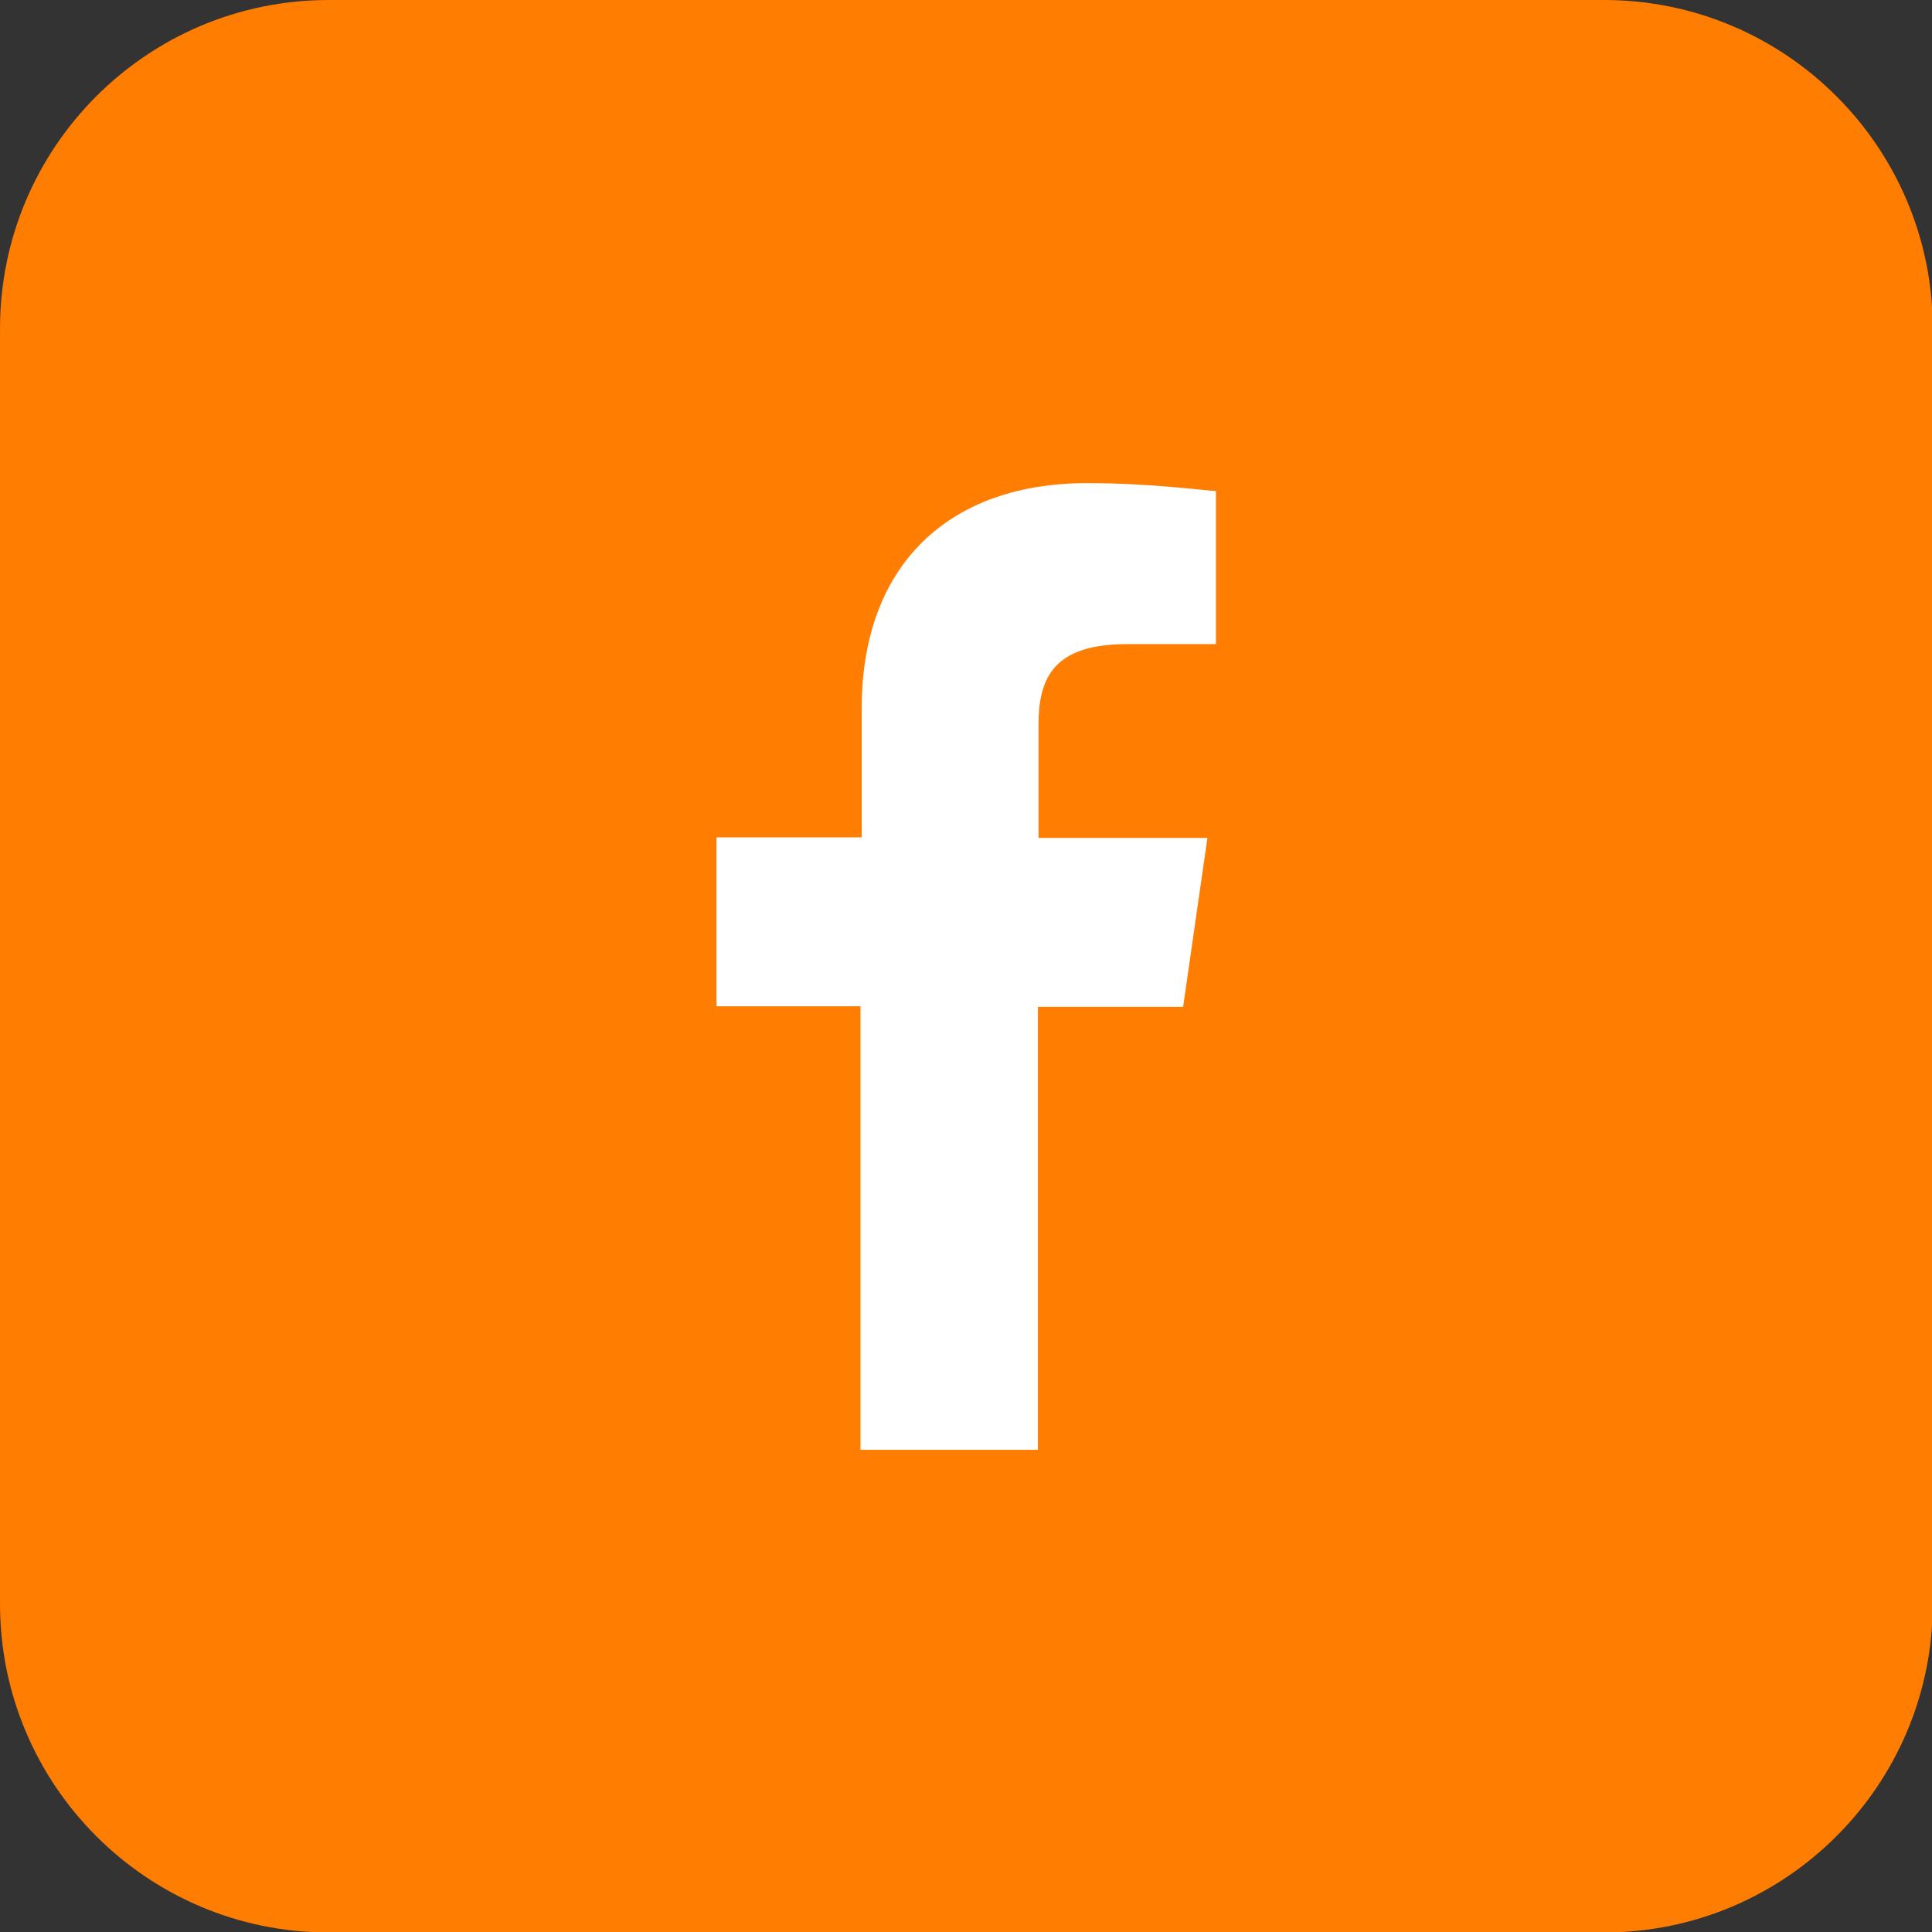
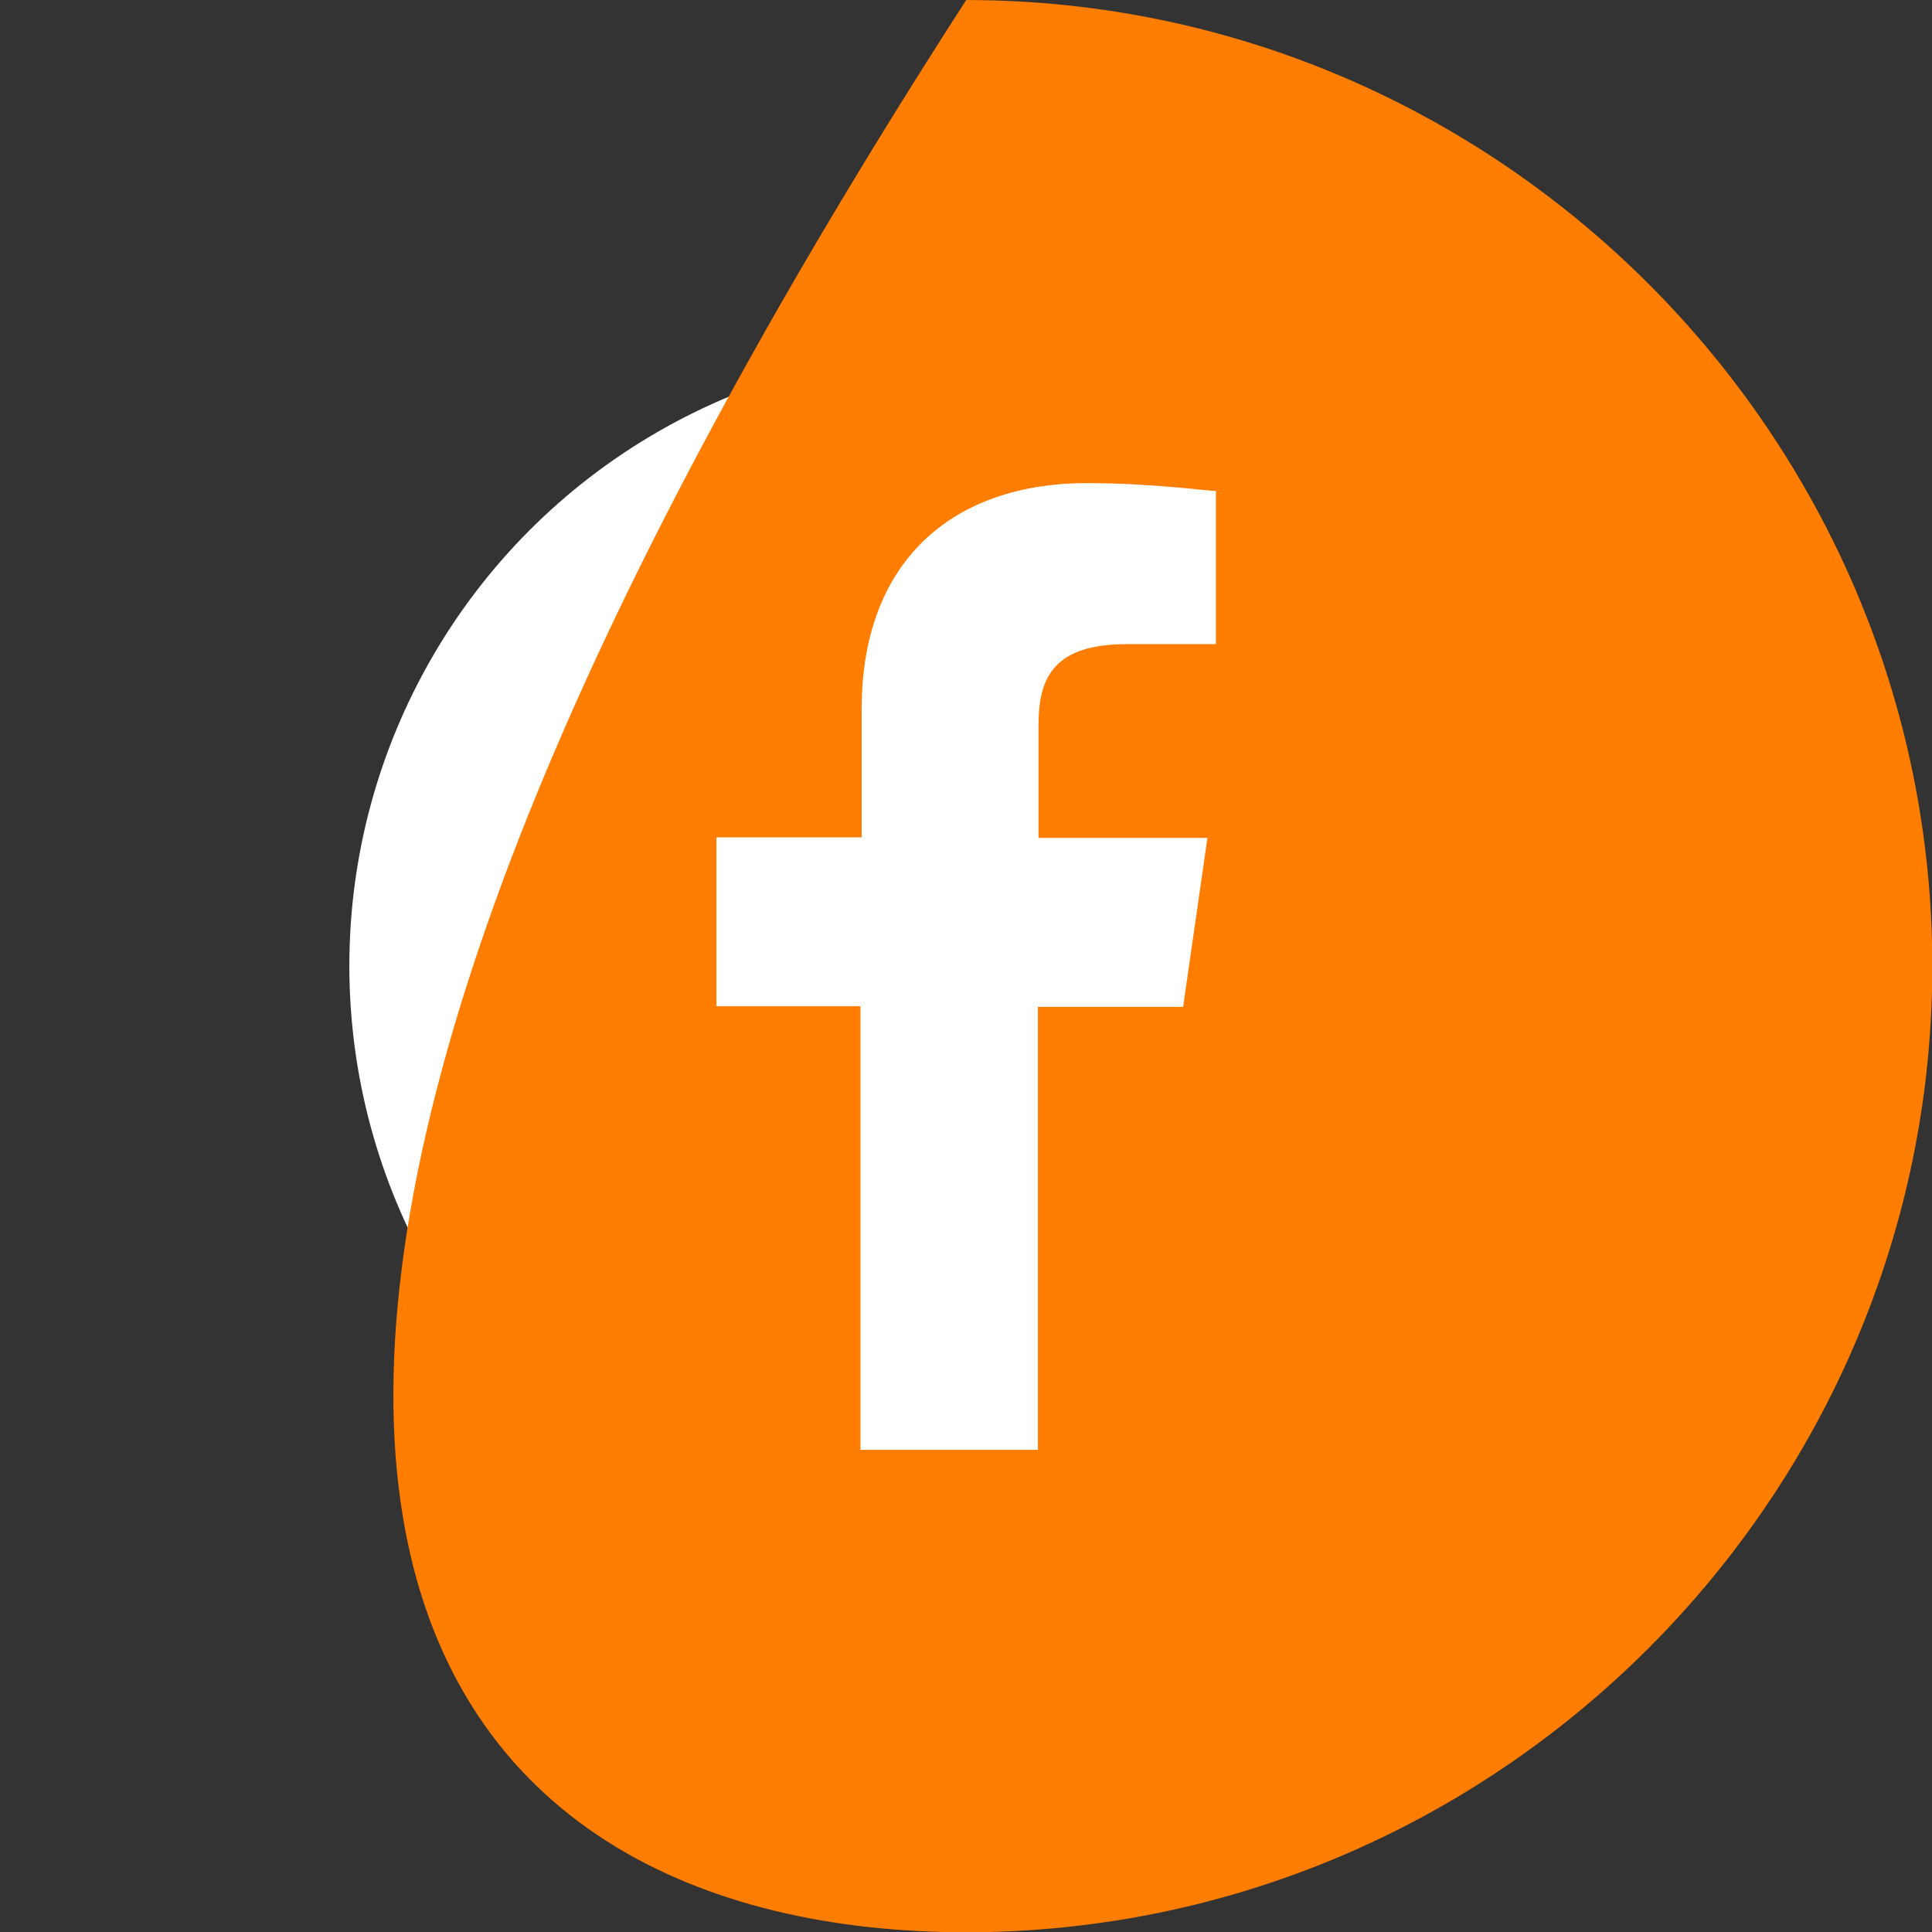
<svg xmlns="http://www.w3.org/2000/svg" width="100%" height="100%" viewBox="0 0 200 200" version="1.1" xml:space="preserve" style="fill-rule:evenodd;clip-rule:evenodd;stroke-linejoin:round;stroke-miterlimit:2;">
  <rect x="0" y="0" width="200" height="200" fill="#333333" stroke="none" />
  <g transform="matrix(1.015,0,0,1.018,-2.922,-3.552)">
-     <path d="M200,36.897C200,18.459 184.984,3.49 166.49,3.49L36.39,3.49C17.895,3.49 2.88,18.459 2.88,36.897L2.88,166.593C2.88,185.031 17.895,200 36.39,200L166.49,200C184.984,200 200,185.031 200,166.593L200,36.897Z" style="fill:rgb(255,125,0);" />
-   </g>
+     </g>
  <g transform="matrix(0.845,0,0,0.845,15.482,15.482)">
    <circle cx="100" cy="100" r="75.524" style="fill:white;" />
  </g>
  <g id="Shape" transform="matrix(0.629,0,0,0.629,-88.742,-41.761)">
-     <path d="M300.1,66.4C212.6,66.4 141.1,138 141.1,225.4C141.1,312.8 212.7,384.4 300.1,384.4C387.5,384.4 459.1,312.8 459.1,225.4C459.1,138 387.6,66.4 300.1,66.4ZM341.2,172.4L326.6,172.4C314.7,172.4 312,177.7 312,185.7L312,204.3L339.8,204.3L335.8,232.1L311.9,232.1L311.9,305L282.7,305L282.7,232L259,232L259,204.2L282.9,204.2L282.9,183C282.9,159.1 297.5,145.9 320,145.9C330.6,145.9 339.9,147.2 341.2,147.2L341.2,172.4Z" style="fill:rgb(255,125,0);fill-rule:nonzero;" />
+     <path d="M300.1,66.4C141.1,312.8 212.7,384.4 300.1,384.4C387.5,384.4 459.1,312.8 459.1,225.4C459.1,138 387.6,66.4 300.1,66.4ZM341.2,172.4L326.6,172.4C314.7,172.4 312,177.7 312,185.7L312,204.3L339.8,204.3L335.8,232.1L311.9,232.1L311.9,305L282.7,305L282.7,232L259,232L259,204.2L282.9,204.2L282.9,183C282.9,159.1 297.5,145.9 320,145.9C330.6,145.9 339.9,147.2 341.2,147.2L341.2,172.4Z" style="fill:rgb(255,125,0);fill-rule:nonzero;" />
  </g>
</svg>